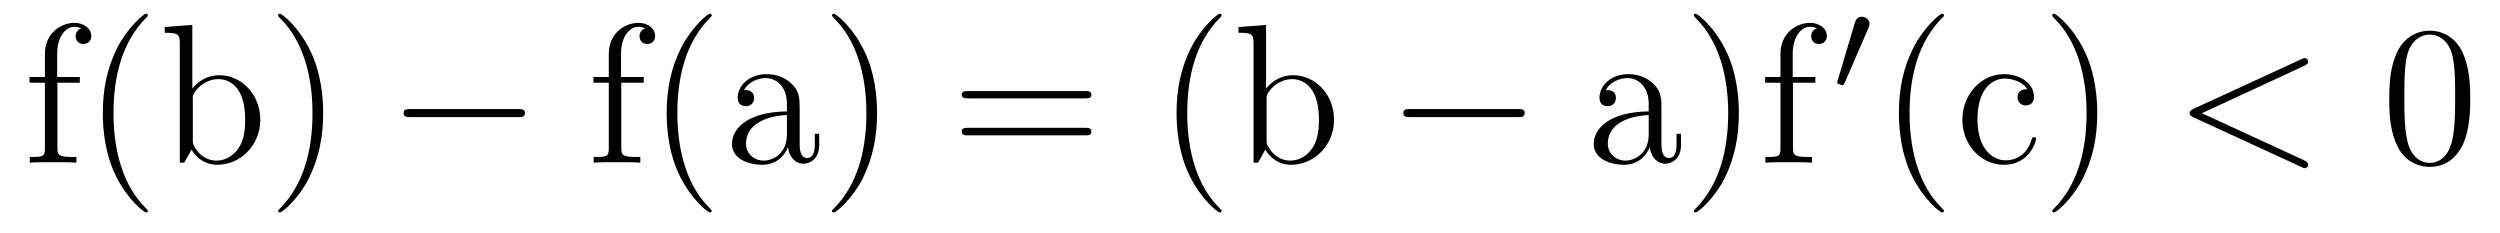
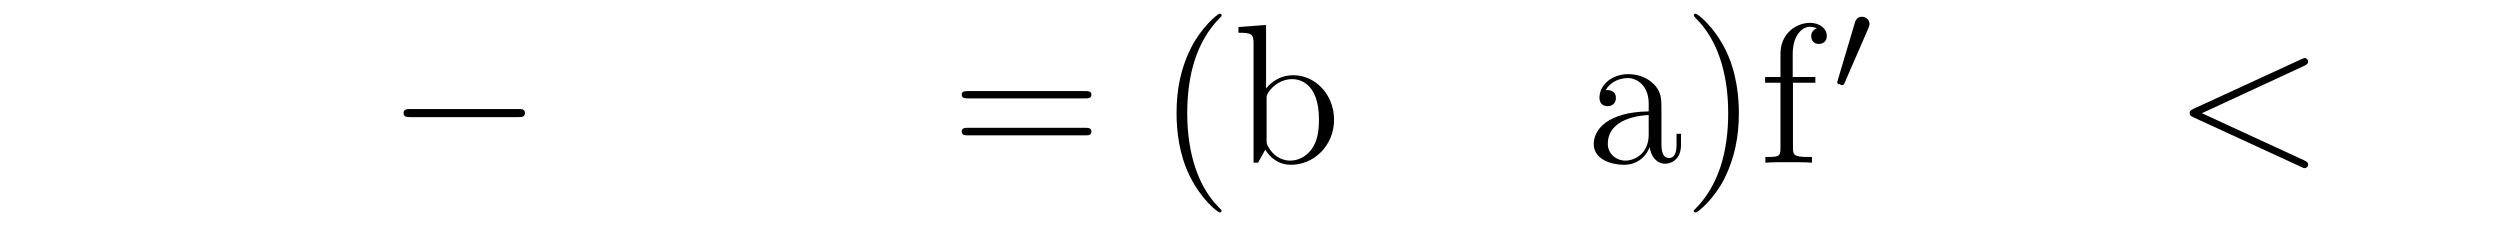
<svg xmlns="http://www.w3.org/2000/svg" height="14pt" version="1.1" viewBox="0 -14 150 14" width="150pt">
  <g id="page1">
    <g transform="matrix(1 0 0 1 -127 650)">
-       <path d="M130.445 -659.035H131.789V-659.379H130.43V-660.77C130.43 -661.848 130.977 -662.394 131.461 -662.394C131.555 -662.394 131.742 -662.363 131.883 -662.301C131.836 -662.285 131.539 -662.176 131.539 -661.832C131.539 -661.551 131.727 -661.363 131.992 -661.363C132.289 -661.363 132.477 -661.551 132.477 -661.848C132.477 -662.285 132.039 -662.629 131.477 -662.629C130.633 -662.629 129.695 -661.988 129.695 -660.77V-659.379H128.773V-659.035H129.695V-655.113C129.695 -654.582 129.57 -654.582 128.789 -654.582V-654.238C129.133 -654.27 129.773 -654.27 130.133 -654.27C130.461 -654.27 131.305 -654.27 131.586 -654.238V-654.582H131.336C130.477 -654.582 130.445 -654.723 130.445 -655.145V-659.035ZM135.871 -651.348C135.871 -651.379 135.871 -651.395 135.668 -651.598C134.481 -652.801 133.809 -654.77 133.809 -657.207C133.809 -659.52 134.371 -661.504 135.746 -662.91C135.871 -663.02 135.871 -663.051 135.871 -663.082C135.871 -663.16 135.809 -663.176 135.762 -663.176C135.606 -663.176 134.637 -662.316 134.043 -661.145C133.434 -659.941 133.168 -658.676 133.168 -657.207C133.168 -656.145 133.324 -654.723 133.949 -653.457C134.652 -652.02 135.637 -651.254 135.762 -651.254C135.809 -651.254 135.871 -651.27 135.871 -651.348ZM138.539 -662.504L136.883 -662.379V-662.035C137.695 -662.035 137.789 -661.957 137.789 -661.363V-654.238H138.055C138.102 -654.332 138.445 -654.926 138.492 -655.02C138.758 -654.566 139.273 -654.113 140.039 -654.113C141.414 -654.113 142.617 -655.269 142.617 -656.816C142.617 -658.332 141.492 -659.488 140.164 -659.488C139.508 -659.488 138.945 -659.191 138.539 -658.691V-662.504ZM138.57 -658.051C138.57 -658.269 138.57 -658.285 138.695 -658.488C138.992 -658.91 139.508 -659.254 140.102 -659.254C140.445 -659.254 141.711 -659.113 141.711 -656.832C141.711 -656.019 141.586 -655.52 141.305 -655.098C141.055 -654.723 140.586 -654.363 139.992 -654.363C139.352 -654.363 138.93 -654.77 138.727 -655.098C138.57 -655.348 138.57 -655.395 138.57 -655.598V-658.051ZM146.391 -657.207C146.391 -658.113 146.281 -659.598 145.609 -660.973C144.906 -662.41 143.922 -663.176 143.797 -663.176C143.75 -663.176 143.688 -663.16 143.688 -663.082C143.688 -663.051 143.688 -663.02 143.891 -662.816C145.078 -661.613 145.75 -659.645 145.75 -657.223C145.75 -654.91 145.188 -652.91 143.813 -651.504C143.688 -651.395 143.688 -651.379 143.688 -651.348C143.688 -651.27 143.75 -651.254 143.797 -651.254C143.953 -651.254 144.922 -652.098 145.516 -653.27C146.125 -654.488 146.391 -655.77 146.391 -657.207ZM147.59 -654.238" fill-rule="evenodd" />
      <path d="M158.09 -656.973C158.293 -656.973 158.496 -656.973 158.496 -657.223C158.496 -657.457 158.293 -657.457 158.09 -657.457H151.637C151.434 -657.457 151.215 -657.457 151.215 -657.223C151.215 -656.973 151.434 -656.973 151.637 -656.973H158.09ZM159.469 -654.238" fill-rule="evenodd" />
-       <path d="M164.277 -659.035H165.621V-659.379H164.262V-660.77C164.262 -661.848 164.809 -662.394 165.293 -662.394C165.387 -662.394 165.574 -662.363 165.715 -662.301C165.668 -662.285 165.371 -662.176 165.371 -661.832C165.371 -661.551 165.559 -661.363 165.824 -661.363C166.121 -661.363 166.309 -661.551 166.309 -661.848C166.309 -662.285 165.871 -662.629 165.309 -662.629C164.465 -662.629 163.527 -661.988 163.527 -660.77V-659.379H162.606V-659.035H163.527V-655.113C163.527 -654.582 163.402 -654.582 162.621 -654.582V-654.238C162.965 -654.27 163.605 -654.27 163.965 -654.27C164.293 -654.27 165.137 -654.27 165.418 -654.238V-654.582H165.168C164.309 -654.582 164.277 -654.723 164.277 -655.145V-659.035ZM169.703 -651.348C169.703 -651.379 169.703 -651.395 169.5 -651.598C168.312 -652.801 167.641 -654.77 167.641 -657.207C167.641 -659.52 168.203 -661.504 169.578 -662.91C169.703 -663.02 169.703 -663.051 169.703 -663.082C169.703 -663.16 169.641 -663.176 169.594 -663.176C169.437 -663.176 168.469 -662.316 167.875 -661.145C167.266 -659.941 167 -658.676 167 -657.207C167 -656.145 167.156 -654.723 167.781 -653.457C168.484 -652.02 169.469 -651.254 169.594 -651.254C169.641 -651.254 169.703 -651.27 169.703 -651.348ZM174.981 -657.426C174.981 -658.066 174.981 -658.535 174.465 -659.004C174.043 -659.394 173.512 -659.551 172.98 -659.551C172.012 -659.551 171.262 -658.91 171.262 -658.129C171.262 -657.785 171.48 -657.629 171.762 -657.629C172.043 -657.629 172.246 -657.832 172.246 -658.113C172.246 -658.598 171.824 -658.598 171.637 -658.598C171.918 -659.098 172.48 -659.316 172.965 -659.316C173.512 -659.316 174.215 -658.863 174.215 -657.785V-657.316C171.824 -657.285 170.918 -656.27 170.918 -655.363C170.918 -654.41 172.012 -654.113 172.731 -654.113C173.527 -654.113 174.059 -654.598 174.277 -655.176C174.34 -654.613 174.699 -654.176 175.215 -654.176C175.465 -654.176 176.152 -654.348 176.152 -655.301V-655.973H175.887V-655.301C175.887 -654.613 175.605 -654.519 175.434 -654.519C174.981 -654.519 174.981 -655.16 174.981 -655.332V-657.426ZM174.215 -655.926C174.215 -654.754 173.34 -654.363 172.824 -654.363C172.246 -654.363 171.762 -654.785 171.762 -655.363C171.762 -656.926 173.777 -657.082 174.215 -657.098V-655.926ZM179.625 -657.207C179.625 -658.113 179.516 -659.598 178.844 -660.973C178.141 -662.41 177.156 -663.176 177.031 -663.176C176.984 -663.176 176.922 -663.16 176.922 -663.082C176.922 -663.051 176.922 -663.02 177.125 -662.816C178.313 -661.613 178.984 -659.645 178.984 -657.223C178.984 -654.91 178.422 -652.91 177.047 -651.504C176.922 -651.395 176.922 -651.379 176.922 -651.348C176.922 -651.27 176.984 -651.254 177.031 -651.254C177.188 -651.254 178.156 -652.098 178.75 -653.27C179.359 -654.488 179.625 -655.77 179.625 -657.207ZM180.824 -654.238" fill-rule="evenodd" />
      <path d="M192.109 -658.098C192.281 -658.098 192.485 -658.098 192.485 -658.316C192.485 -658.535 192.281 -658.535 192.109 -658.535H185.094C184.922 -658.535 184.703 -658.535 184.703 -658.332C184.703 -658.098 184.906 -658.098 185.094 -658.098H192.109ZM192.109 -655.879C192.281 -655.879 192.485 -655.879 192.485 -656.098C192.485 -656.332 192.281 -656.332 192.109 -656.332H185.094C184.922 -656.332 184.703 -656.332 184.703 -656.113C184.703 -655.879 184.906 -655.879 185.094 -655.879H192.109ZM193.18 -654.238" fill-rule="evenodd" />
      <path d="M200.297 -651.348C200.297 -651.379 200.297 -651.395 200.094 -651.598C198.906 -652.801 198.234 -654.77 198.234 -657.207C198.234 -659.52 198.797 -661.504 200.172 -662.91C200.297 -663.02 200.297 -663.051 200.297 -663.082C200.297 -663.16 200.234 -663.176 200.188 -663.176C200.032 -663.176 199.062 -662.316 198.469 -661.145C197.86 -659.941 197.593 -658.676 197.593 -657.207C197.593 -656.145 197.75 -654.723 198.376 -653.457C199.078 -652.02 200.063 -651.254 200.188 -651.254C200.234 -651.254 200.297 -651.27 200.297 -651.348ZM202.964 -662.504L201.308 -662.379V-662.035C202.121 -662.035 202.214 -661.957 202.214 -661.363V-654.238H202.481C202.528 -654.332 202.871 -654.926 202.918 -655.02C203.184 -654.566 203.699 -654.113 204.464 -654.113C205.84 -654.113 207.043 -655.269 207.043 -656.816C207.043 -658.332 205.918 -659.488 204.59 -659.488C203.934 -659.488 203.371 -659.191 202.964 -658.691V-662.504ZM202.996 -658.051C202.996 -658.269 202.996 -658.285 203.122 -658.488C203.418 -658.91 203.934 -659.254 204.527 -659.254C204.871 -659.254 206.137 -659.113 206.137 -656.832C206.137 -656.019 206.011 -655.52 205.73 -655.098C205.481 -654.723 205.012 -654.363 204.418 -654.363C203.777 -654.363 203.356 -654.77 203.153 -655.098C202.996 -655.348 202.996 -655.395 202.996 -655.598V-658.051ZM207.457 -654.238" fill-rule="evenodd" />
-       <path d="M218.075 -656.973C218.278 -656.973 218.48 -656.973 218.48 -657.223C218.48 -657.457 218.278 -657.457 218.075 -657.457H211.621C211.418 -657.457 211.199 -657.457 211.199 -657.223C211.199 -656.973 211.418 -656.973 211.621 -656.973H218.075ZM219.454 -654.238" fill-rule="evenodd" />
      <path d="M226.687 -657.426C226.687 -658.066 226.687 -658.535 226.172 -659.004C225.75 -659.394 225.218 -659.551 224.688 -659.551C223.718 -659.551 222.968 -658.91 222.968 -658.129C222.968 -657.785 223.188 -657.629 223.469 -657.629C223.75 -657.629 223.954 -657.832 223.954 -658.113C223.954 -658.598 223.531 -658.598 223.344 -658.598C223.625 -659.098 224.188 -659.316 224.672 -659.316C225.218 -659.316 225.922 -658.863 225.922 -657.785V-657.316C223.531 -657.285 222.625 -656.27 222.625 -655.363C222.625 -654.41 223.718 -654.113 224.437 -654.113C225.234 -654.113 225.766 -654.598 225.984 -655.176C226.046 -654.613 226.406 -654.176 226.922 -654.176C227.172 -654.176 227.86 -654.348 227.86 -655.301V-655.973H227.593V-655.301C227.593 -654.613 227.312 -654.519 227.141 -654.519C226.687 -654.519 226.687 -655.16 226.687 -655.332V-657.426ZM225.922 -655.926C225.922 -654.754 225.047 -654.363 224.531 -654.363C223.954 -654.363 223.469 -654.785 223.469 -655.363C223.469 -656.926 225.485 -657.082 225.922 -657.098V-655.926ZM231.332 -657.207C231.332 -658.113 231.223 -659.598 230.551 -660.973C229.848 -662.41 228.863 -663.176 228.738 -663.176C228.691 -663.176 228.629 -663.16 228.629 -663.082C228.629 -663.051 228.629 -663.02 228.832 -662.816C230.02 -661.613 230.692 -659.645 230.692 -657.223C230.692 -654.91 230.129 -652.91 228.754 -651.504C228.629 -651.395 228.629 -651.379 228.629 -651.348C228.629 -651.27 228.691 -651.254 228.738 -651.254C228.894 -651.254 229.864 -652.098 230.458 -653.27C231.066 -654.488 231.332 -655.77 231.332 -657.207ZM234.578 -659.035H235.922V-659.379H234.563V-660.77C234.563 -661.848 235.109 -662.394 235.594 -662.394C235.687 -662.394 235.876 -662.363 236.016 -662.301C235.969 -662.285 235.672 -662.176 235.672 -661.832C235.672 -661.551 235.859 -661.363 236.125 -661.363C236.422 -661.363 236.609 -661.551 236.609 -661.848C236.609 -662.285 236.172 -662.629 235.609 -662.629C234.766 -662.629 233.828 -661.988 233.828 -660.77V-659.379H232.907V-659.035H233.828V-655.113C233.828 -654.582 233.704 -654.582 232.922 -654.582V-654.238C233.266 -654.27 233.906 -654.27 234.265 -654.27C234.594 -654.27 235.438 -654.27 235.718 -654.238V-654.582H235.469C234.61 -654.582 234.578 -654.723 234.578 -655.145V-659.035ZM236.129 -654.238" fill-rule="evenodd" />
      <path d="M239.11 -662.324C239.141 -662.434 239.172 -662.481 239.172 -662.559C239.172 -662.824 238.938 -662.996 238.718 -662.996C238.406 -662.996 238.313 -662.73 238.282 -662.605L237.265 -659.184C237.234 -659.09 237.234 -659.074 237.234 -659.059C237.234 -658.98 237.281 -658.965 237.359 -658.949C237.516 -658.887 237.532 -658.887 237.547 -658.887C237.563 -658.887 237.61 -658.887 237.672 -659.012L239.11 -662.324ZM239.278 -658.559" fill-rule="evenodd" />
-       <path d="M243.637 -651.348C243.637 -651.379 243.637 -651.395 243.433 -651.598C242.246 -652.801 241.574 -654.77 241.574 -657.207C241.574 -659.52 242.137 -661.504 243.511 -662.91C243.637 -663.02 243.637 -663.051 243.637 -663.082C243.637 -663.16 243.575 -663.176 243.527 -663.176C243.371 -663.176 242.402 -662.316 241.808 -661.145C241.199 -659.941 240.934 -658.676 240.934 -657.207C240.934 -656.145 241.09 -654.723 241.715 -653.457C242.418 -652.02 243.402 -651.254 243.527 -651.254C243.575 -651.254 243.637 -651.27 243.637 -651.348ZM248.633 -658.644C248.492 -658.644 248.054 -658.644 248.054 -658.16C248.054 -657.879 248.258 -657.676 248.539 -657.676S249.04 -657.832 249.04 -658.191C249.04 -658.988 248.21 -659.551 247.242 -659.551C245.851 -659.551 244.742 -658.316 244.742 -656.816C244.742 -655.285 245.882 -654.113 247.226 -654.113C248.804 -654.113 249.164 -655.551 249.164 -655.66C249.164 -655.77 249.071 -655.77 249.04 -655.77C248.929 -655.77 248.914 -655.723 248.882 -655.582C248.617 -654.738 247.976 -654.379 247.336 -654.379C246.601 -654.379 245.648 -655.02 245.648 -656.832C245.648 -658.801 246.664 -659.285 247.258 -659.285C247.711 -659.285 248.368 -659.113 248.633 -658.644ZM252.836 -657.207C252.836 -658.113 252.726 -659.598 252.055 -660.973C251.352 -662.41 250.367 -663.176 250.242 -663.176C250.195 -663.176 250.133 -663.16 250.133 -663.082C250.133 -663.051 250.133 -663.02 250.336 -662.816C251.524 -661.613 252.196 -659.645 252.196 -657.223C252.196 -654.91 251.633 -652.91 250.258 -651.504C250.133 -651.395 250.133 -651.379 250.133 -651.348C250.133 -651.27 250.195 -651.254 250.242 -651.254C250.398 -651.254 251.368 -652.098 251.96 -653.27C252.57 -654.488 252.836 -655.77 252.836 -657.207ZM254.035 -654.238" fill-rule="evenodd" />
      <path d="M265.254 -660.051C265.457 -660.144 265.488 -660.223 265.488 -660.301C265.488 -660.426 265.394 -660.519 265.27 -660.519C265.238 -660.519 265.223 -660.504 265.067 -660.441L258.613 -657.473C258.395 -657.379 258.379 -657.285 258.379 -657.223C258.379 -657.129 258.379 -657.066 258.613 -656.957L265.067 -653.988C265.207 -653.91 265.238 -653.91 265.27 -653.91C265.394 -653.91 265.488 -654.004 265.488 -654.129C265.488 -654.207 265.457 -654.285 265.254 -654.379L259.114 -657.207L265.254 -660.051ZM266.512 -654.238" fill-rule="evenodd" />
-       <path d="M275.215 -658.051C275.215 -659.035 275.153 -660.004 274.73 -660.91C274.23 -661.91 273.371 -662.16 272.792 -662.16C272.106 -662.16 271.246 -661.816 270.809 -660.832C270.48 -660.082 270.355 -659.348 270.355 -658.051C270.355 -656.895 270.449 -656.019 270.871 -655.176C271.34 -654.27 272.153 -653.988 272.777 -653.988C273.824 -653.988 274.418 -654.613 274.762 -655.301C275.184 -656.191 275.215 -657.363 275.215 -658.051ZM272.777 -654.223C272.402 -654.223 271.621 -654.441 271.403 -655.738C271.261 -656.457 271.261 -657.363 271.261 -658.191C271.261 -659.176 271.261 -660.051 271.45 -660.754C271.652 -661.551 272.262 -661.926 272.777 -661.926C273.23 -661.926 273.918 -661.66 274.152 -660.629C274.309 -659.941 274.309 -659.004 274.309 -658.191C274.309 -657.395 274.309 -656.488 274.168 -655.77C273.949 -654.457 273.199 -654.223 272.777 -654.223ZM275.75 -654.238" fill-rule="evenodd" />
    </g>
  </g>
</svg>